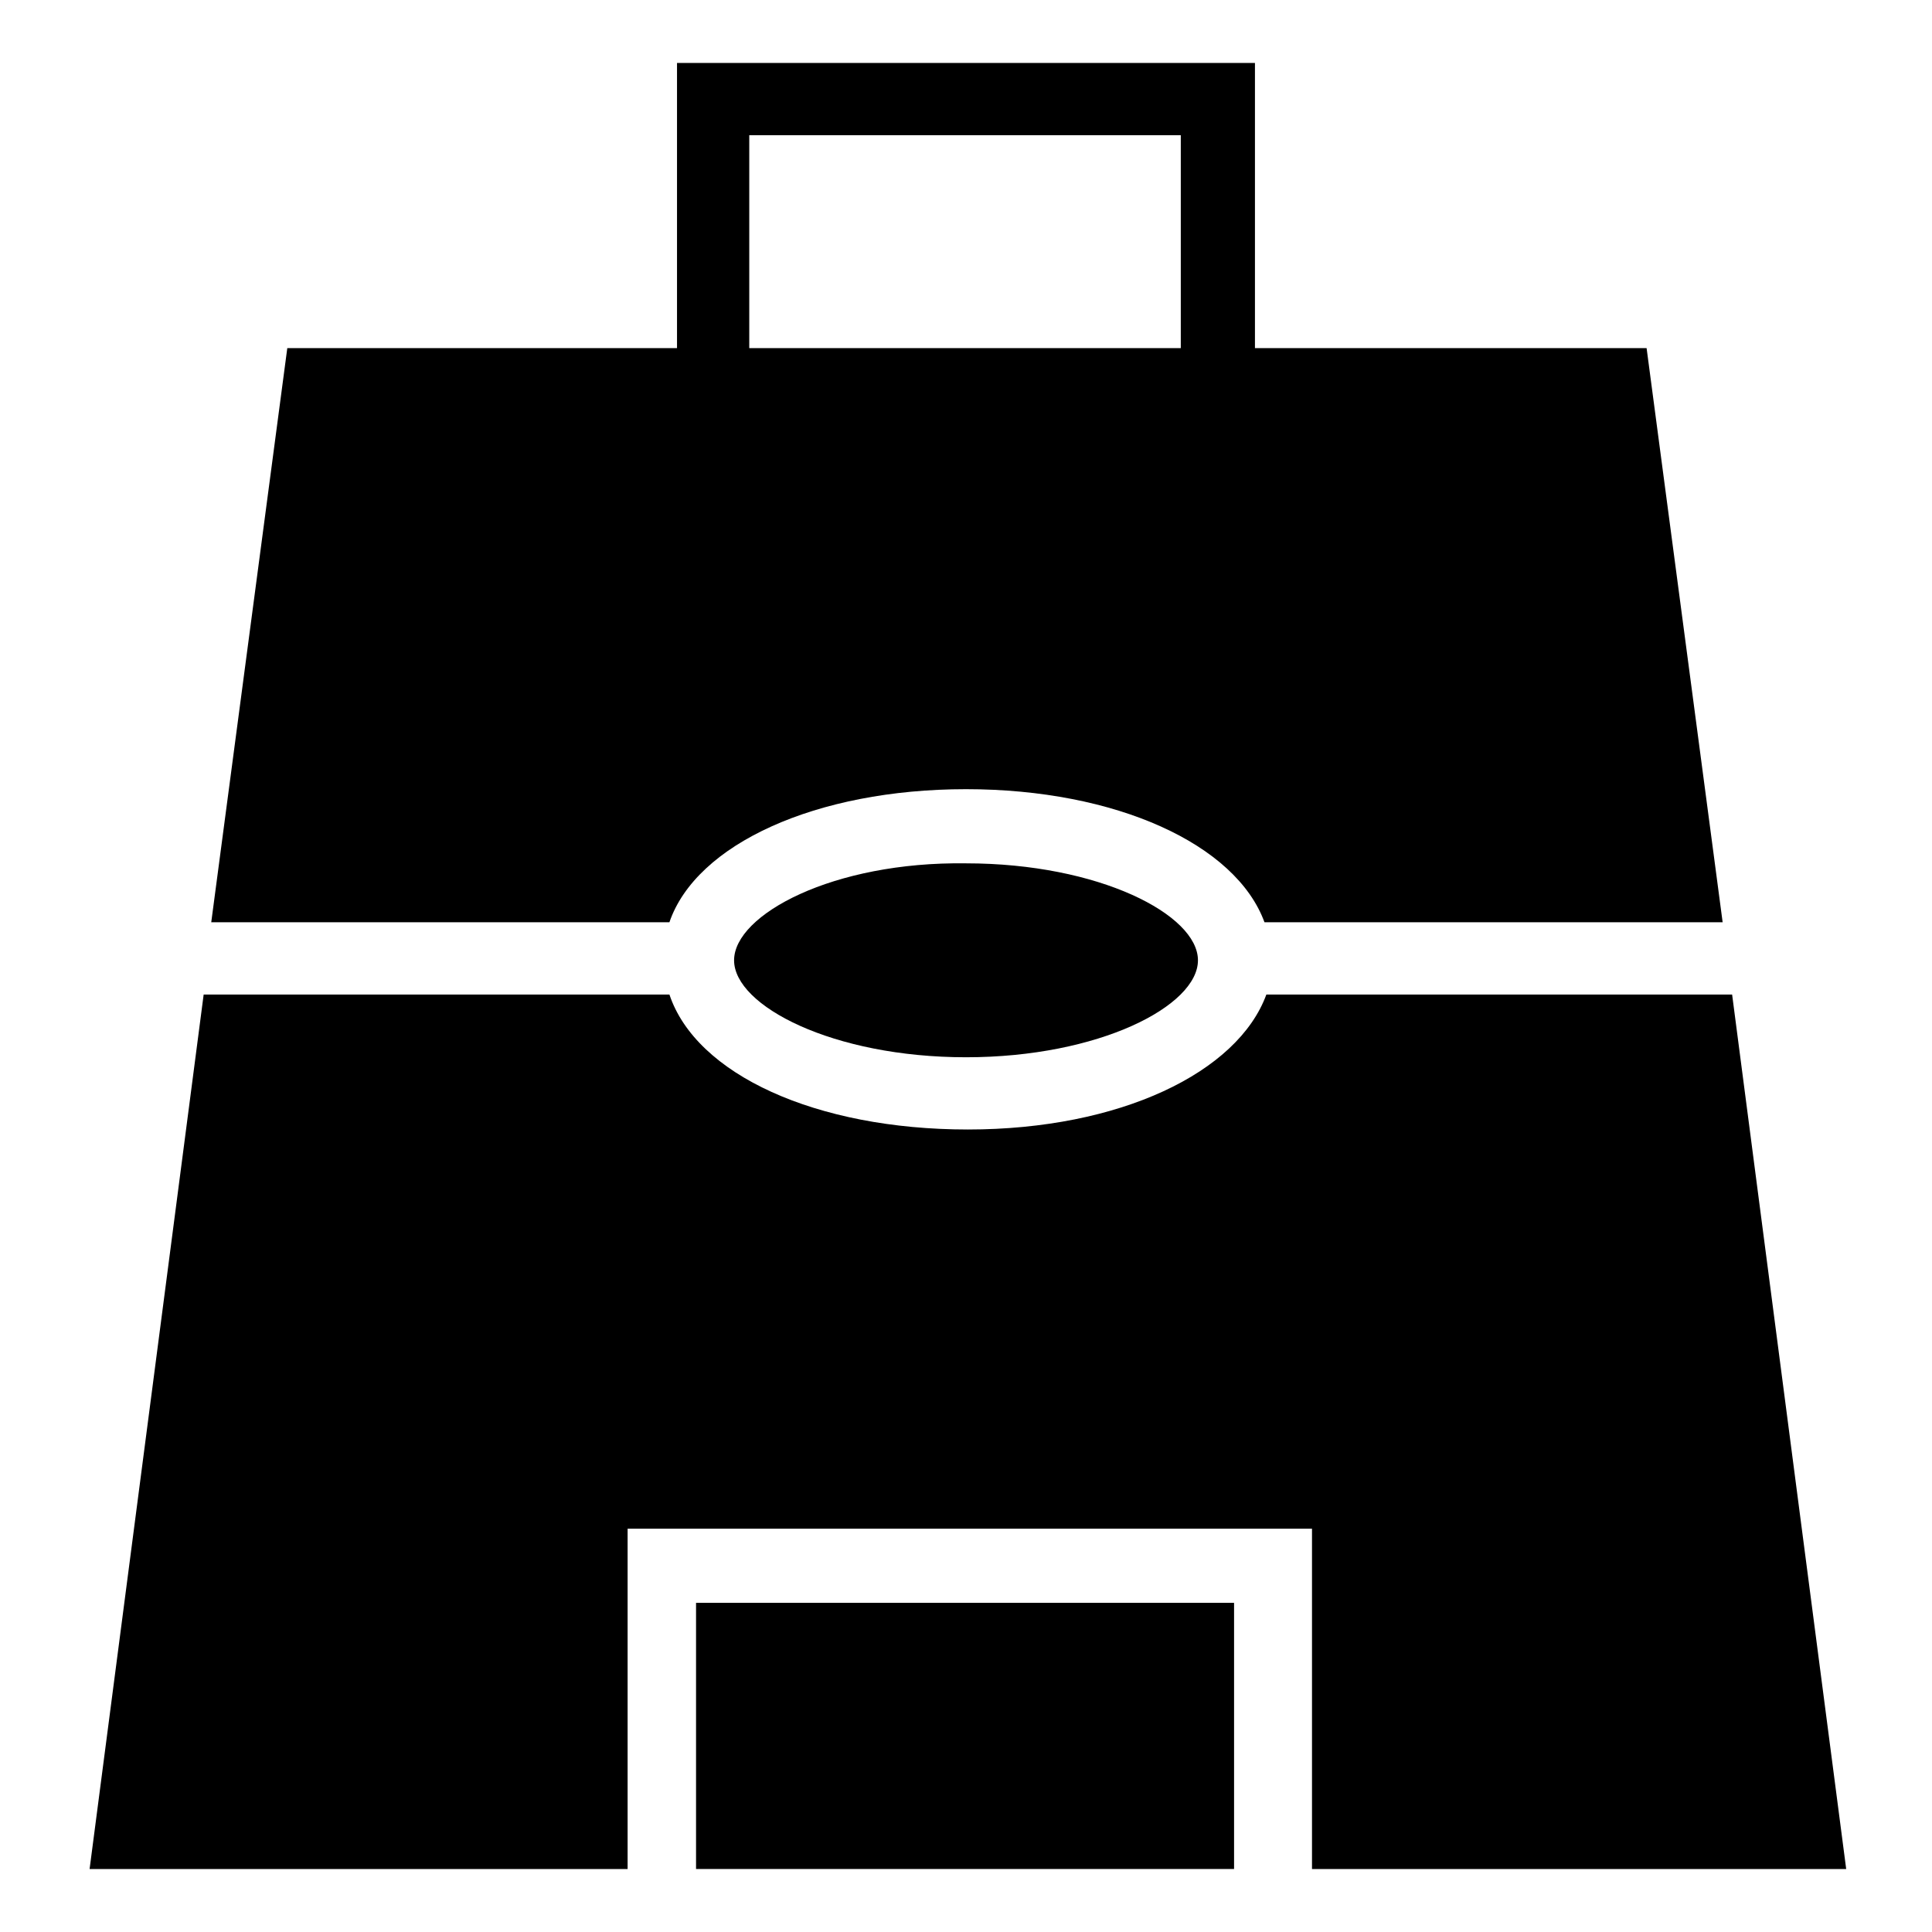
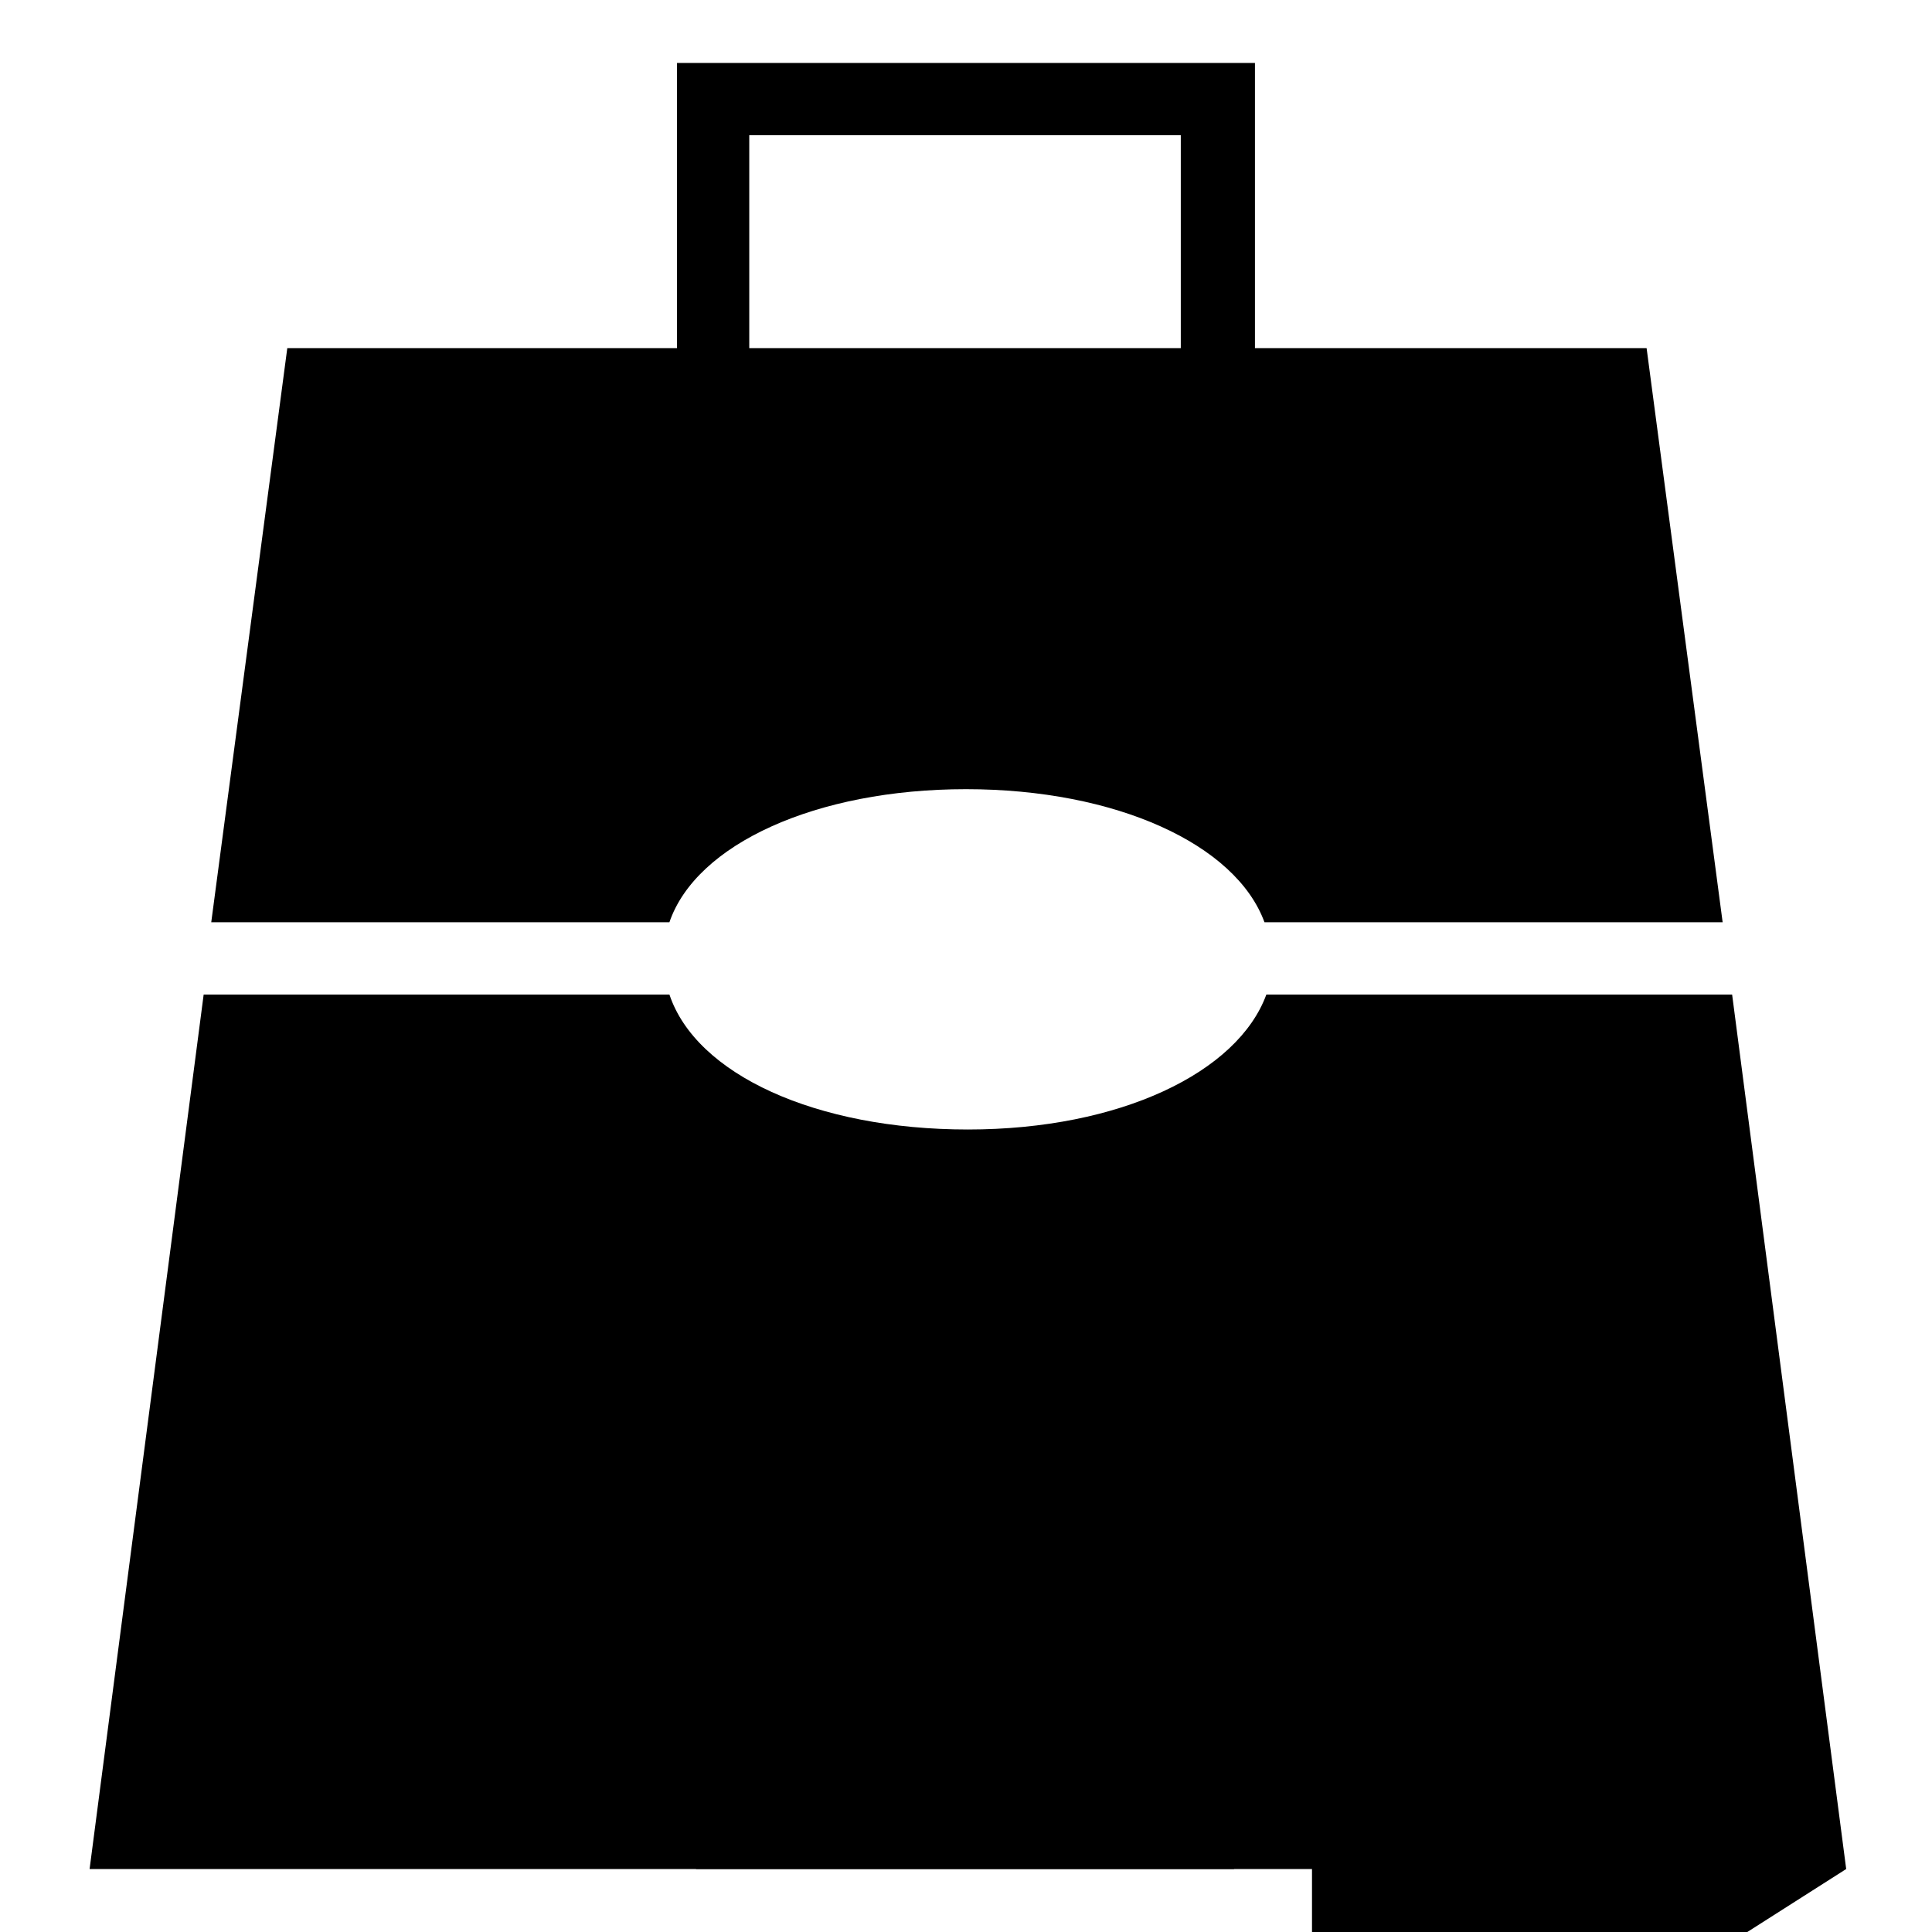
<svg xmlns="http://www.w3.org/2000/svg" fill="#000000" width="800px" height="800px" version="1.1" viewBox="144 144 512 512">
  <g>
-     <path d="m338.54 398.49c0 12.09 26.199 25.695 61.465 25.695s61.465-13.602 61.465-25.695c0-12.09-26.199-25.695-61.465-25.695-35.27-0.504-61.465 13.602-61.465 25.695z" />
    <path d="m400 353.14c39.801 0 71.539 14.609 79.098 35.266h121.42l-20.152-152.15h-103.79v-75.57h-153.16v75.57h-103.28l-20.152 152.15h121.42c7.051-20.656 38.793-35.266 78.594-35.266zm-57.438-173.31h114.36v56.426h-114.36z" />
    <path d="m328.46 568.77h142.58v70.535h-142.58z" />
-     <path d="m633.26 639.31-30.23-231.75h-123.43c-7.559 20.656-38.793 35.77-79.098 35.77s-72.043-14.609-79.098-35.77h-123.43l-30.23 231.75h142.58v-90.184h181.37v90.184z" />
+     <path d="m633.26 639.31-30.23-231.75h-123.43c-7.559 20.656-38.793 35.77-79.098 35.77s-72.043-14.609-79.098-35.77h-123.43l-30.23 231.75h142.58h181.37v90.184z" />
  </g>
</svg>